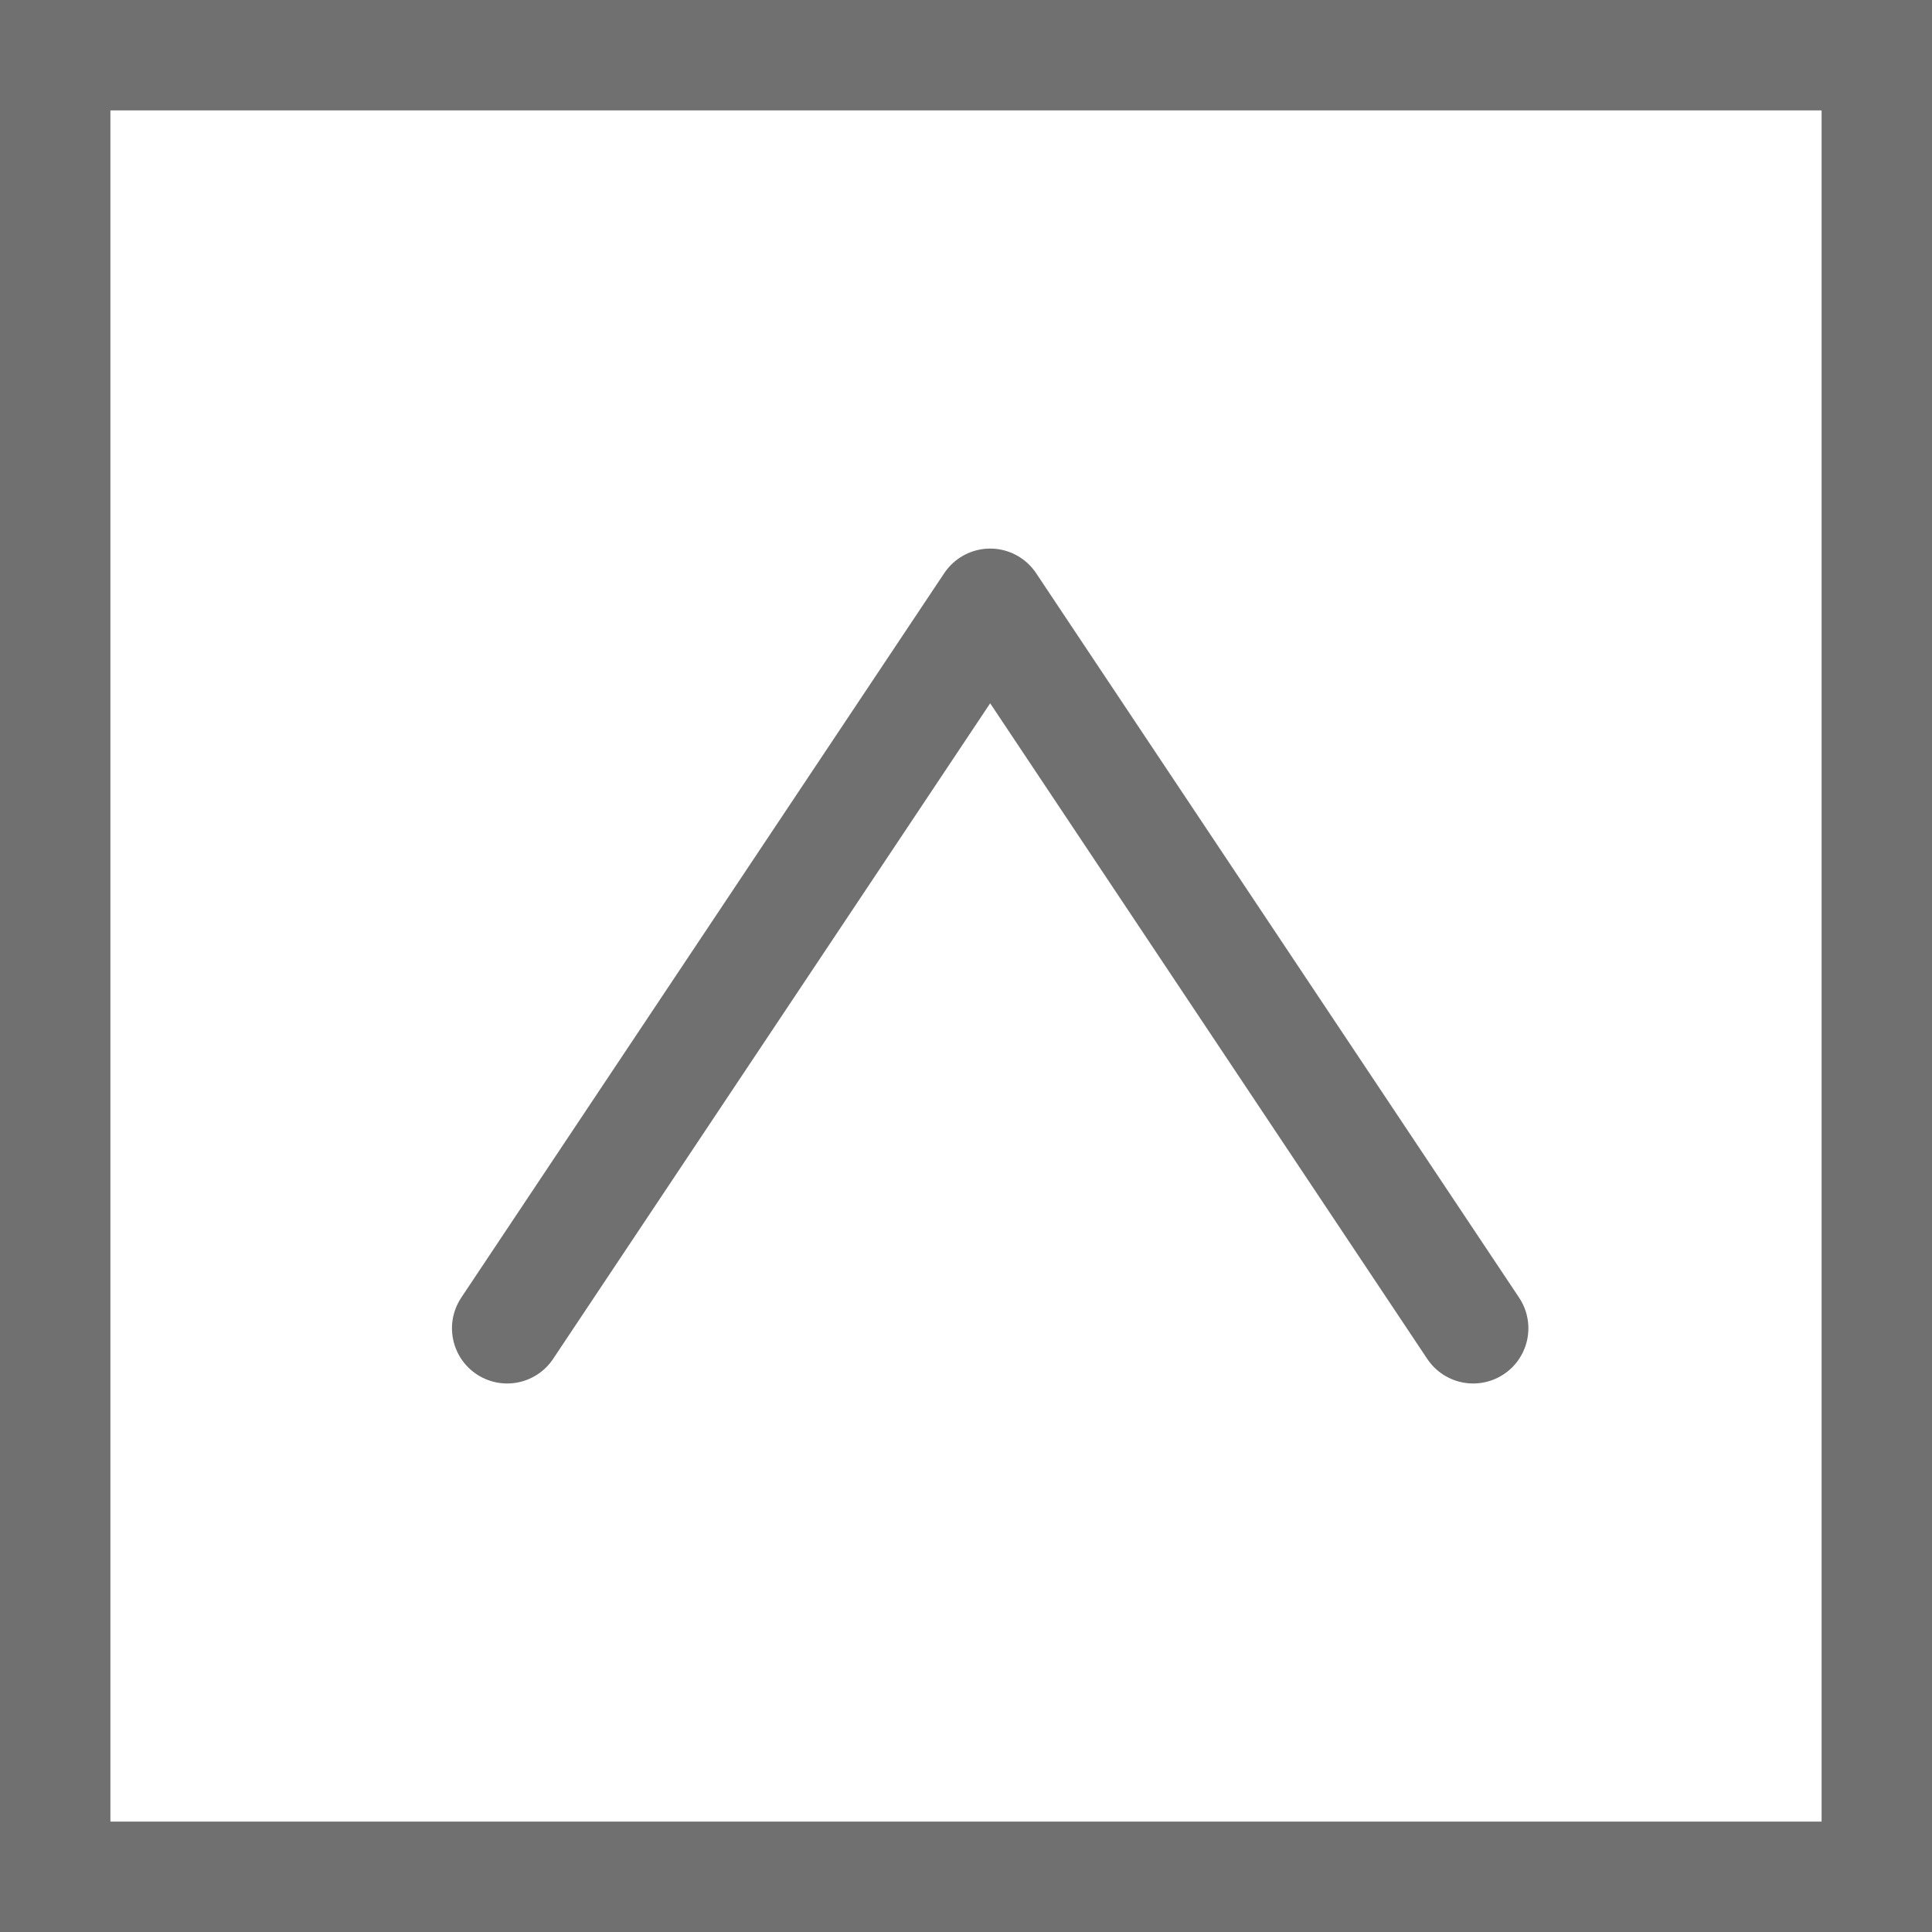
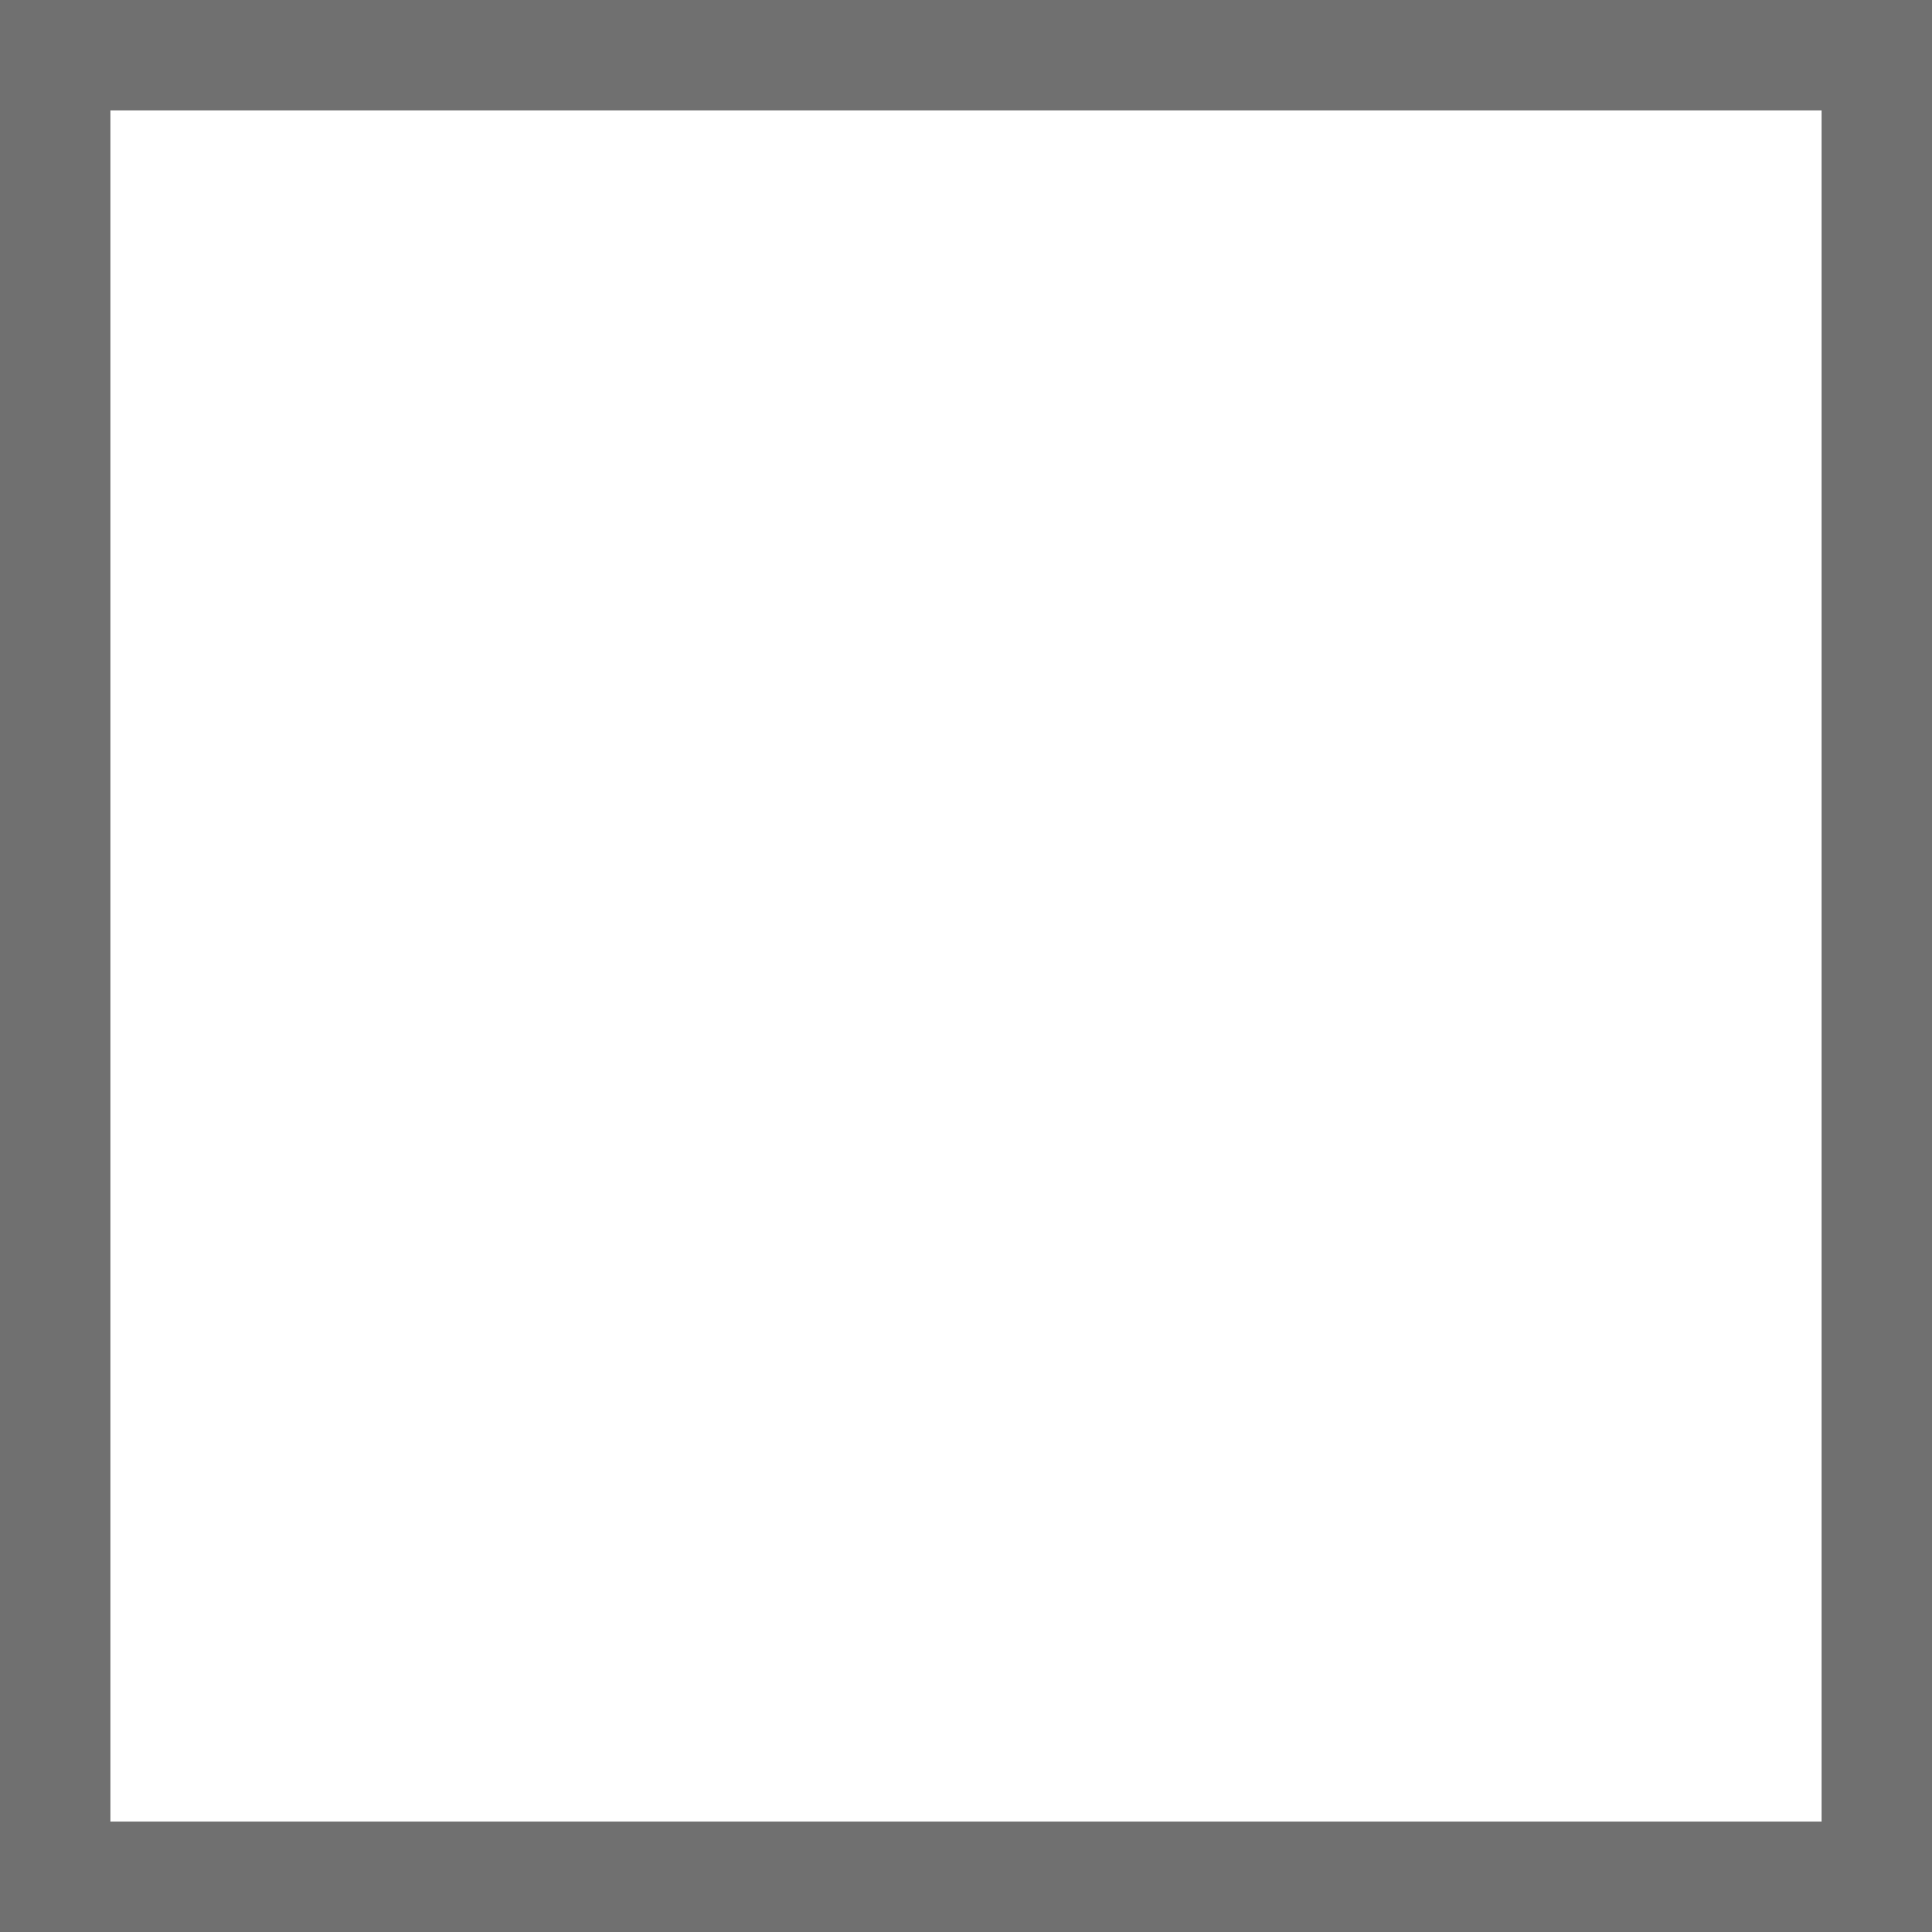
<svg xmlns="http://www.w3.org/2000/svg" width="35" height="35" viewBox="0 0 35 35">
  <g id="Group_4824" data-name="Group 4824" transform="translate(-14 -1044)">
    <g id="Rectangle_219" data-name="Rectangle 219" transform="translate(14 1044)" fill="none" stroke="#707070" stroke-width="2">
-       <rect width="35" height="35" stroke="none" />
      <rect x="1" y="1" width="33" height="33" fill="none" />
    </g>
-     <path id="Path_6242" data-name="Path 6242" d="M2627.193,1925.746l-8.75-13.125-8.75,13.125" transform="translate(-2586.505 -857.683)" fill="none" stroke="#707070" stroke-linecap="round" stroke-linejoin="round" stroke-width="2" />
  </g>
</svg>